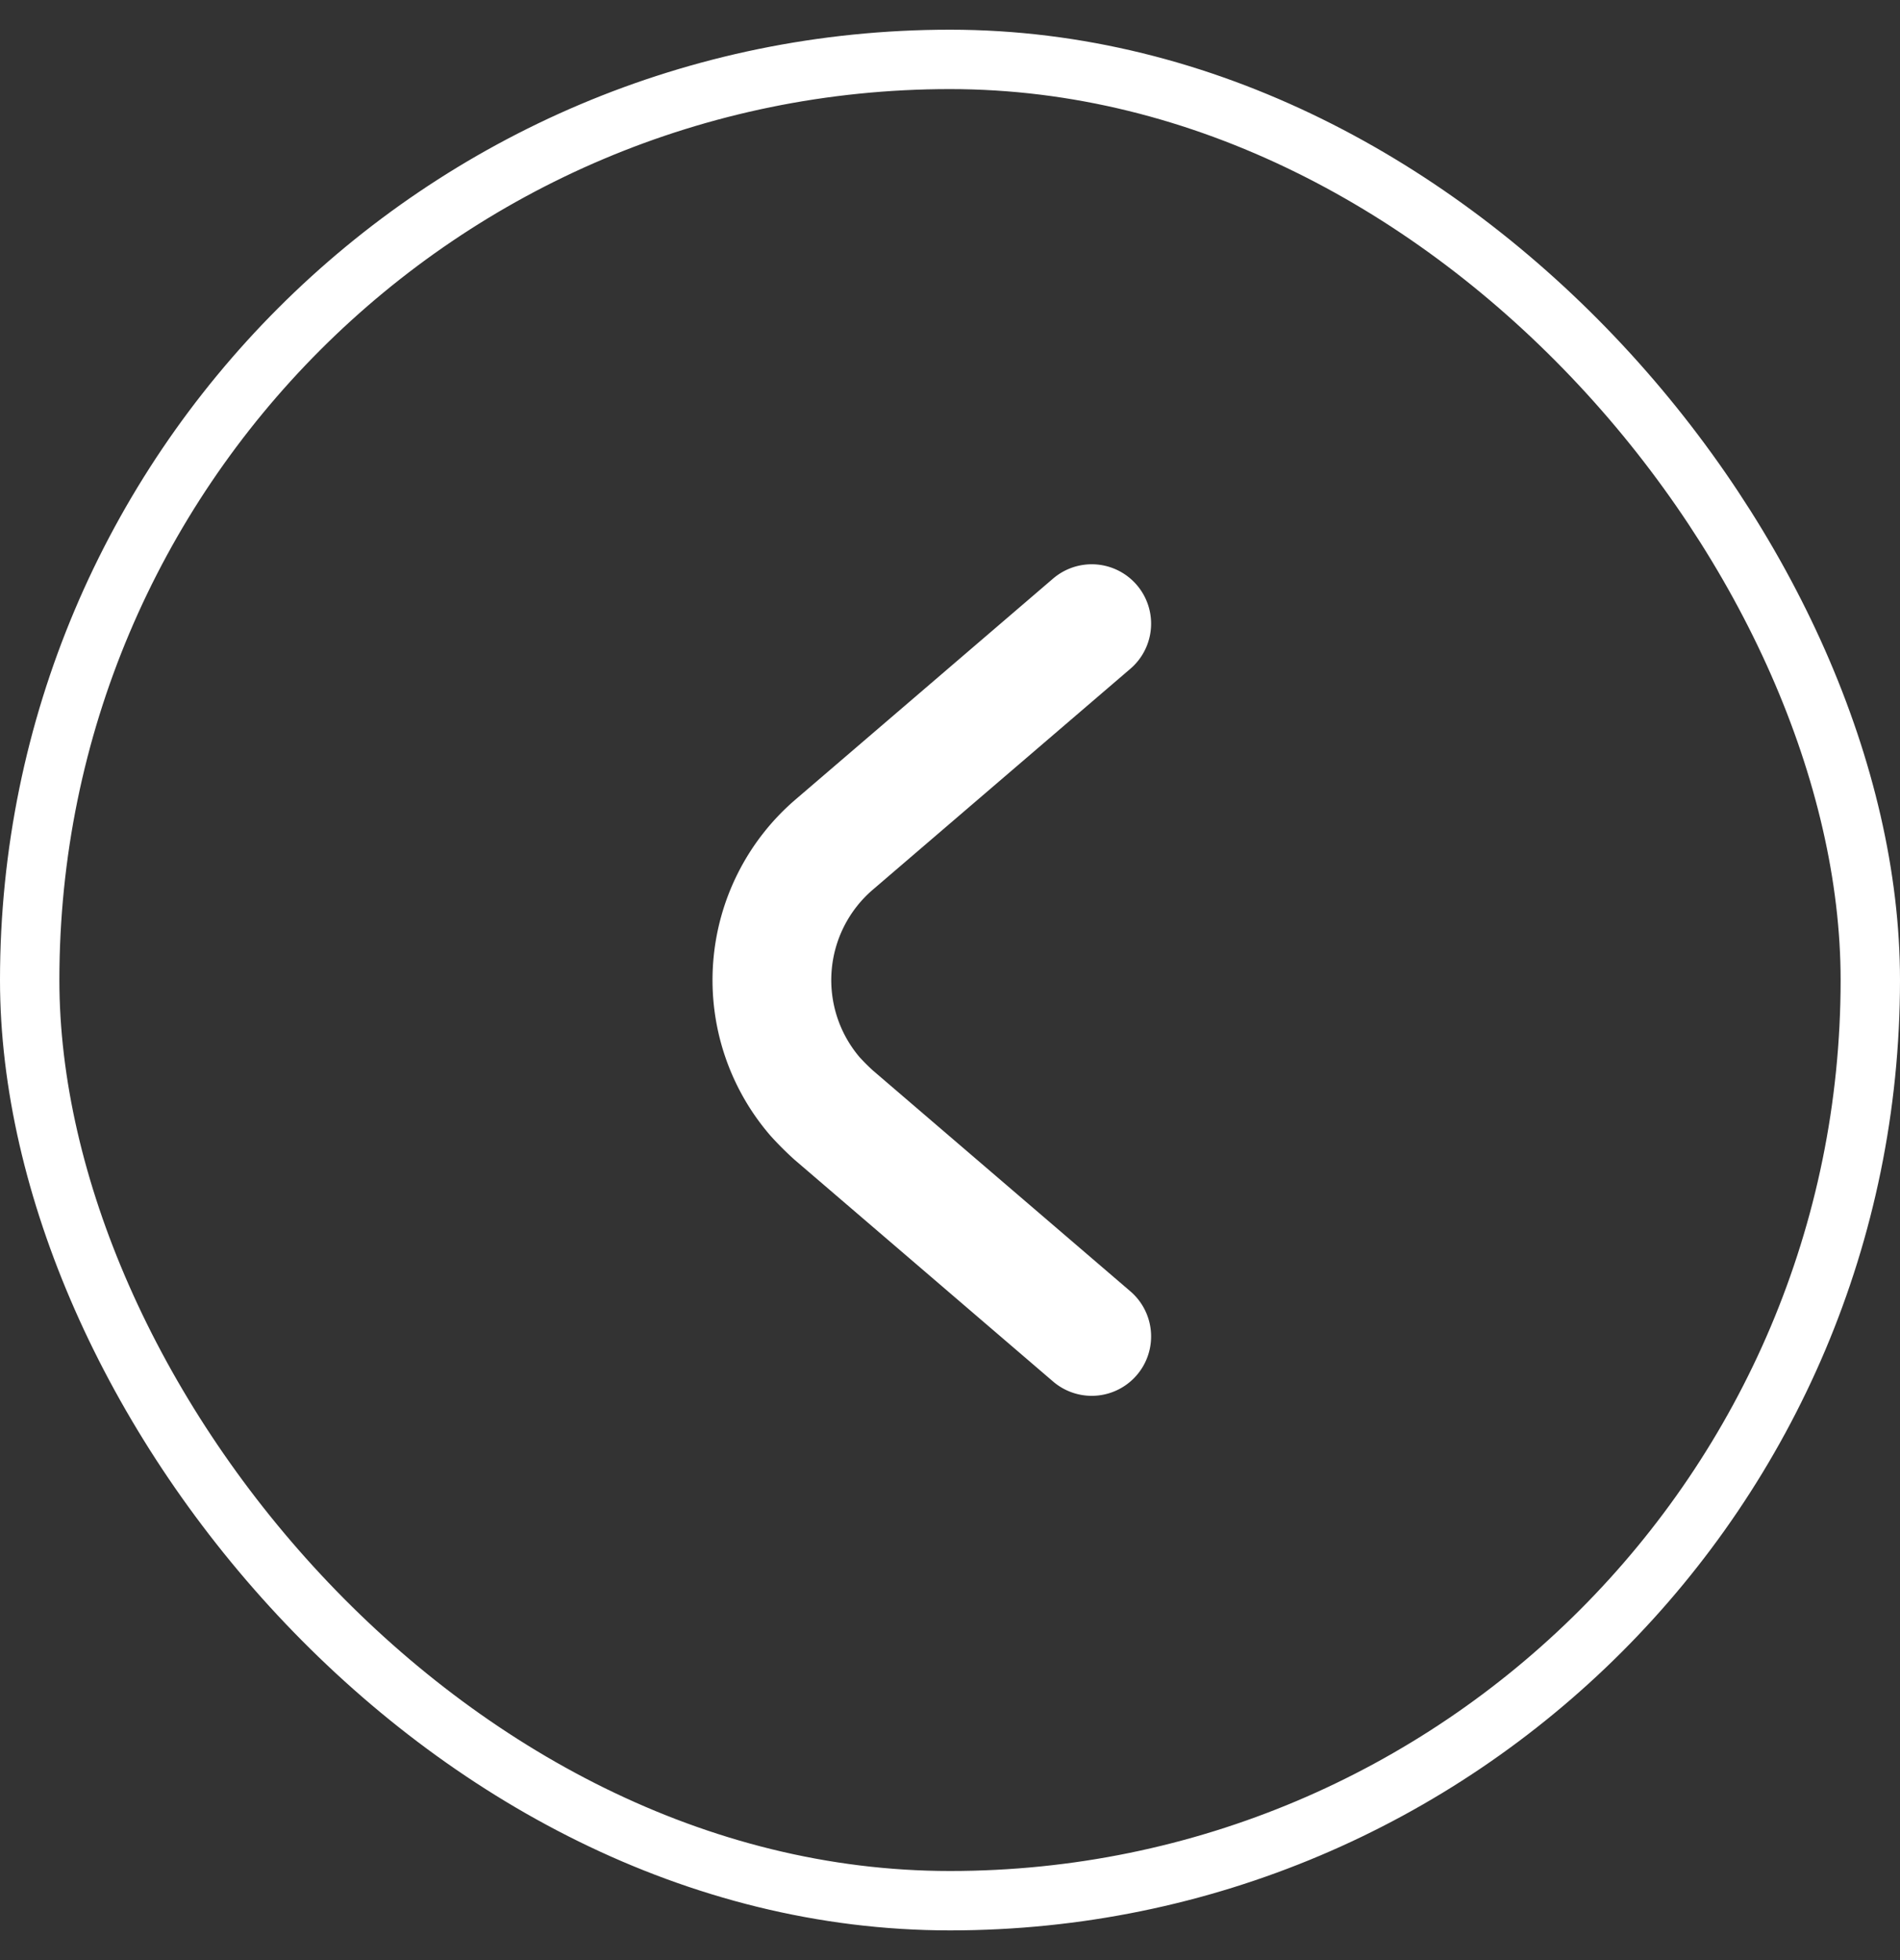
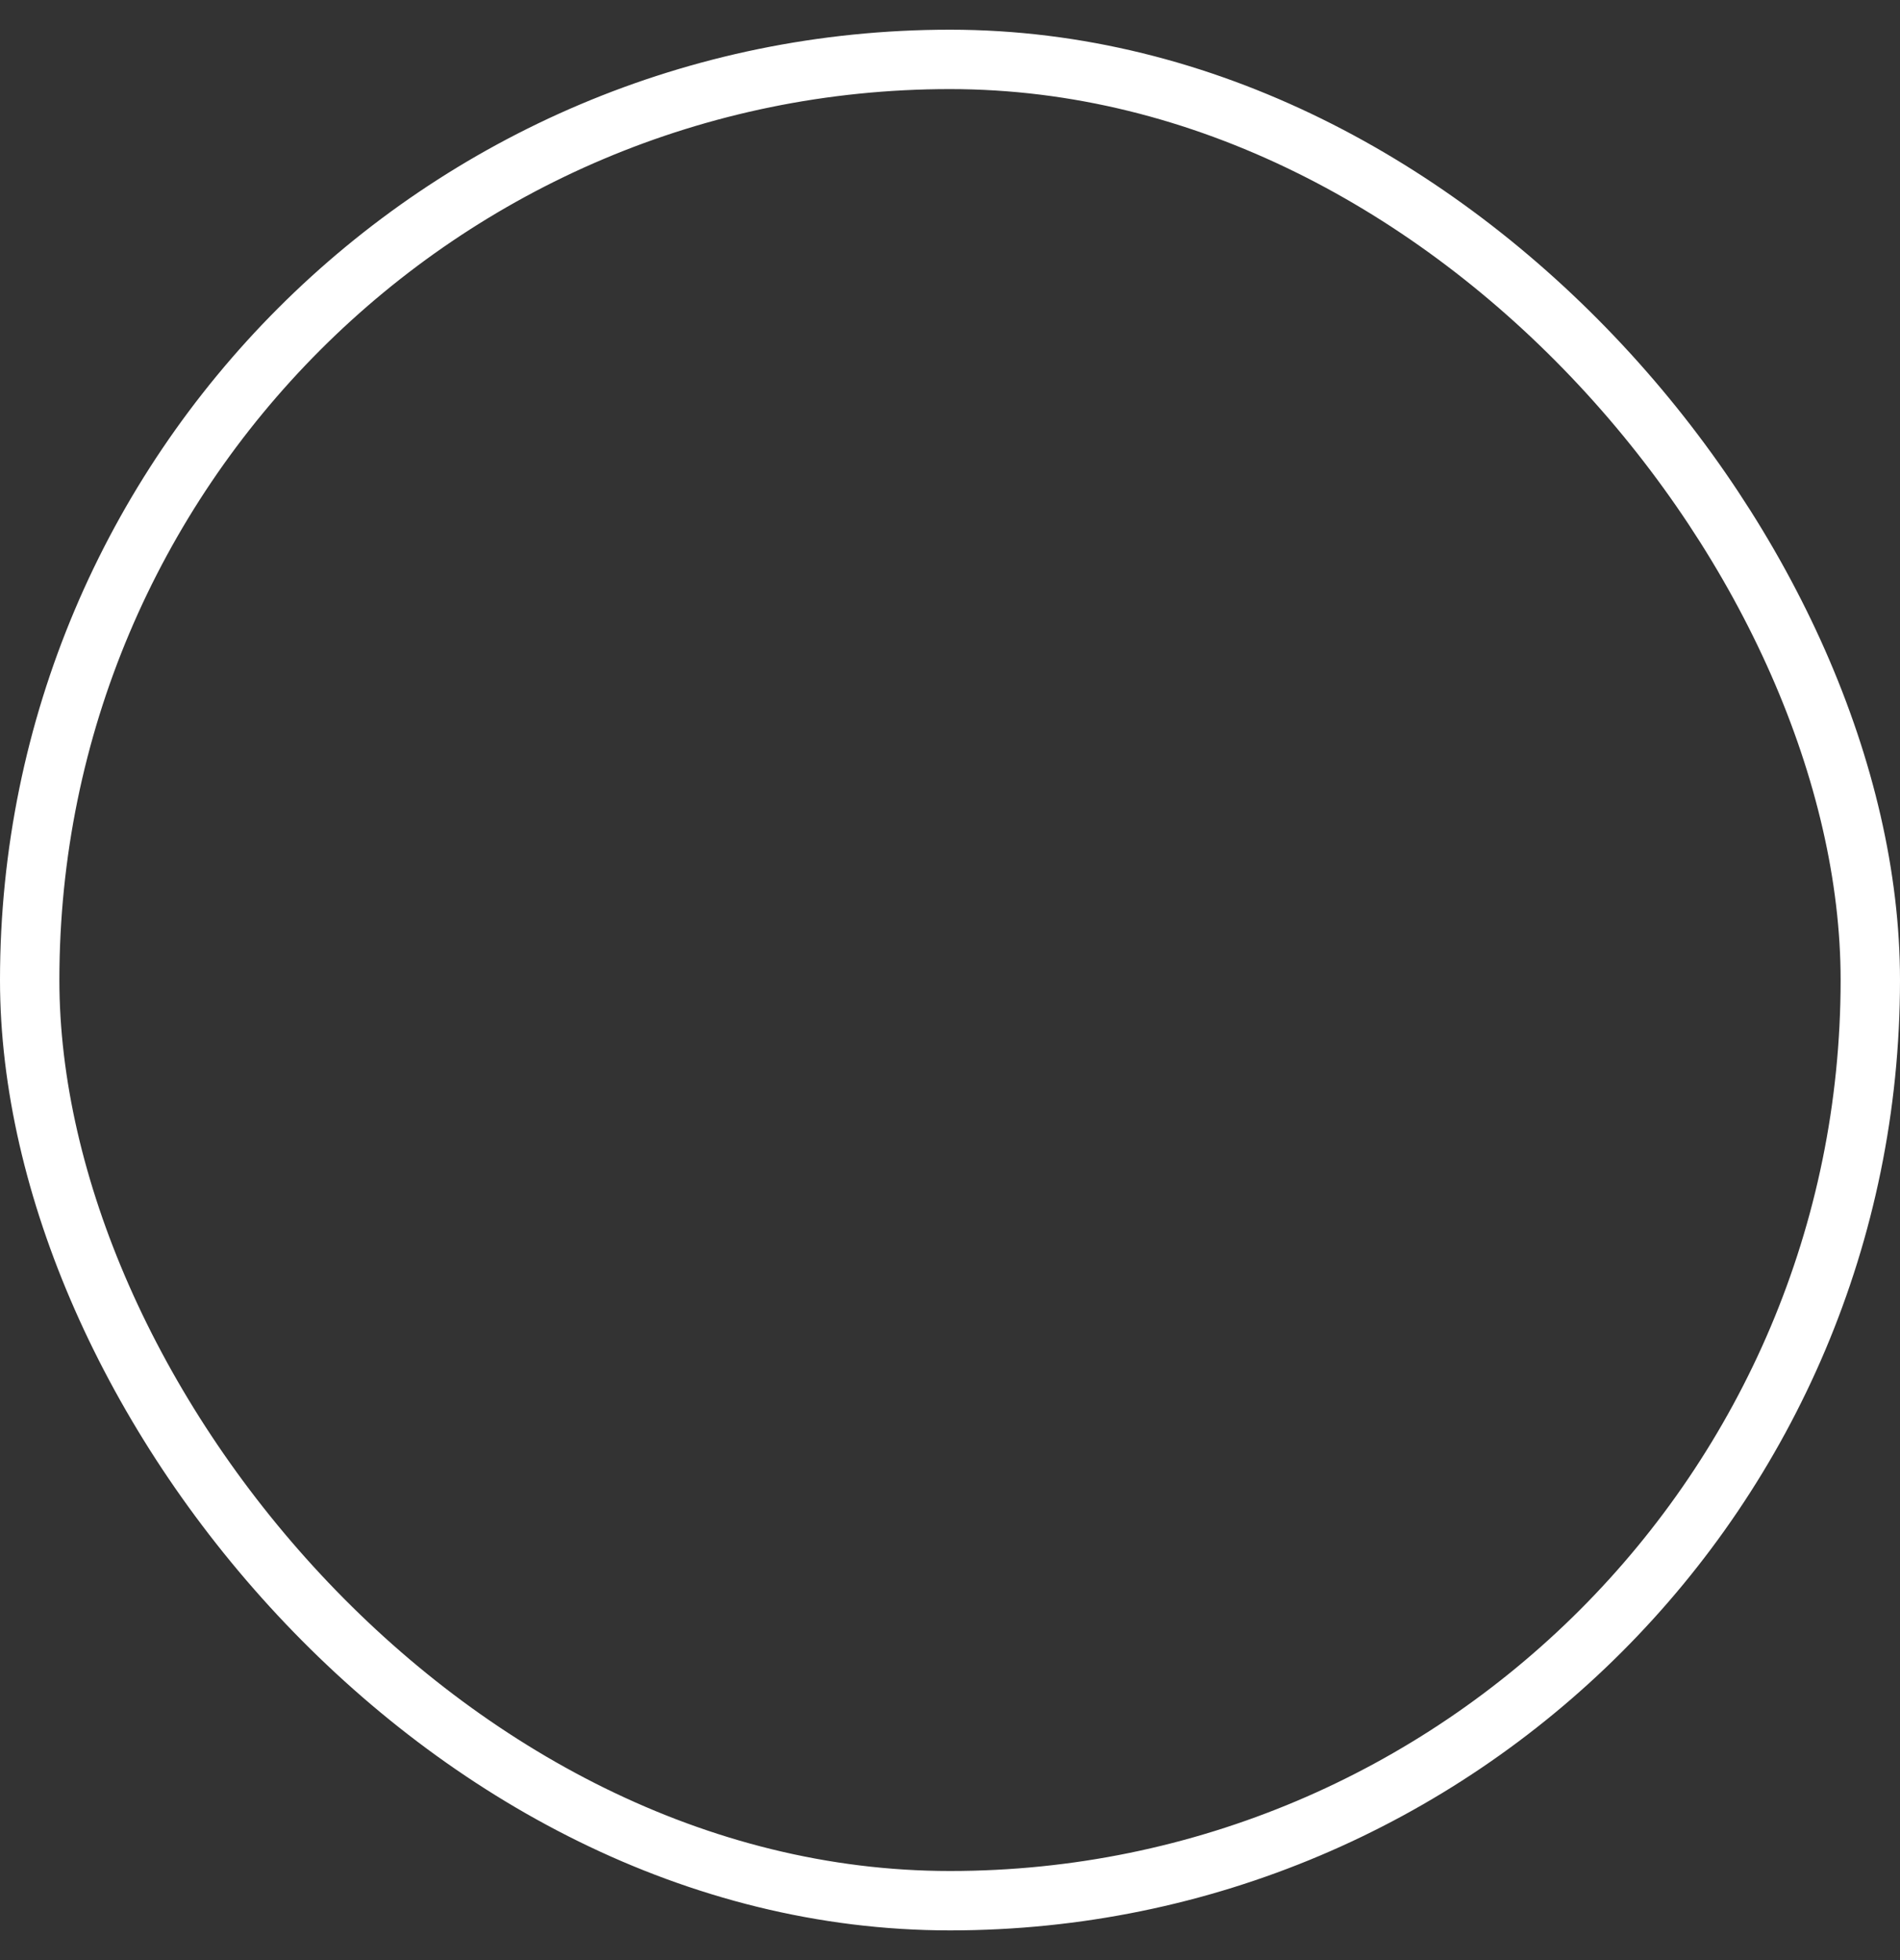
<svg xmlns="http://www.w3.org/2000/svg" width="32" height="33" fill="none">
  <rect width="100%" height="100%" fill="#333333" stroke="none" />
  <rect width="31" height="31" x=".5" y="1" stroke="#fff" rx="15.5" />
  <g clip-path="url(#a)">
-     <path stroke="#fff" stroke-linecap="round" stroke-linejoin="round" stroke-width="2" d="m18.387 10.5-4.35 3.73a3.005 3.005 0 0 0-.31 4.23c.1.11.2.21.31.31l4.35 3.73" />
-   </g>
+     </g>
  <defs>
    <clipPath id="a">
-       <path fill="#fff" d="M12 9.5h7.39v14H12z" />
-     </clipPath>
+       </clipPath>
  </defs>
</svg>